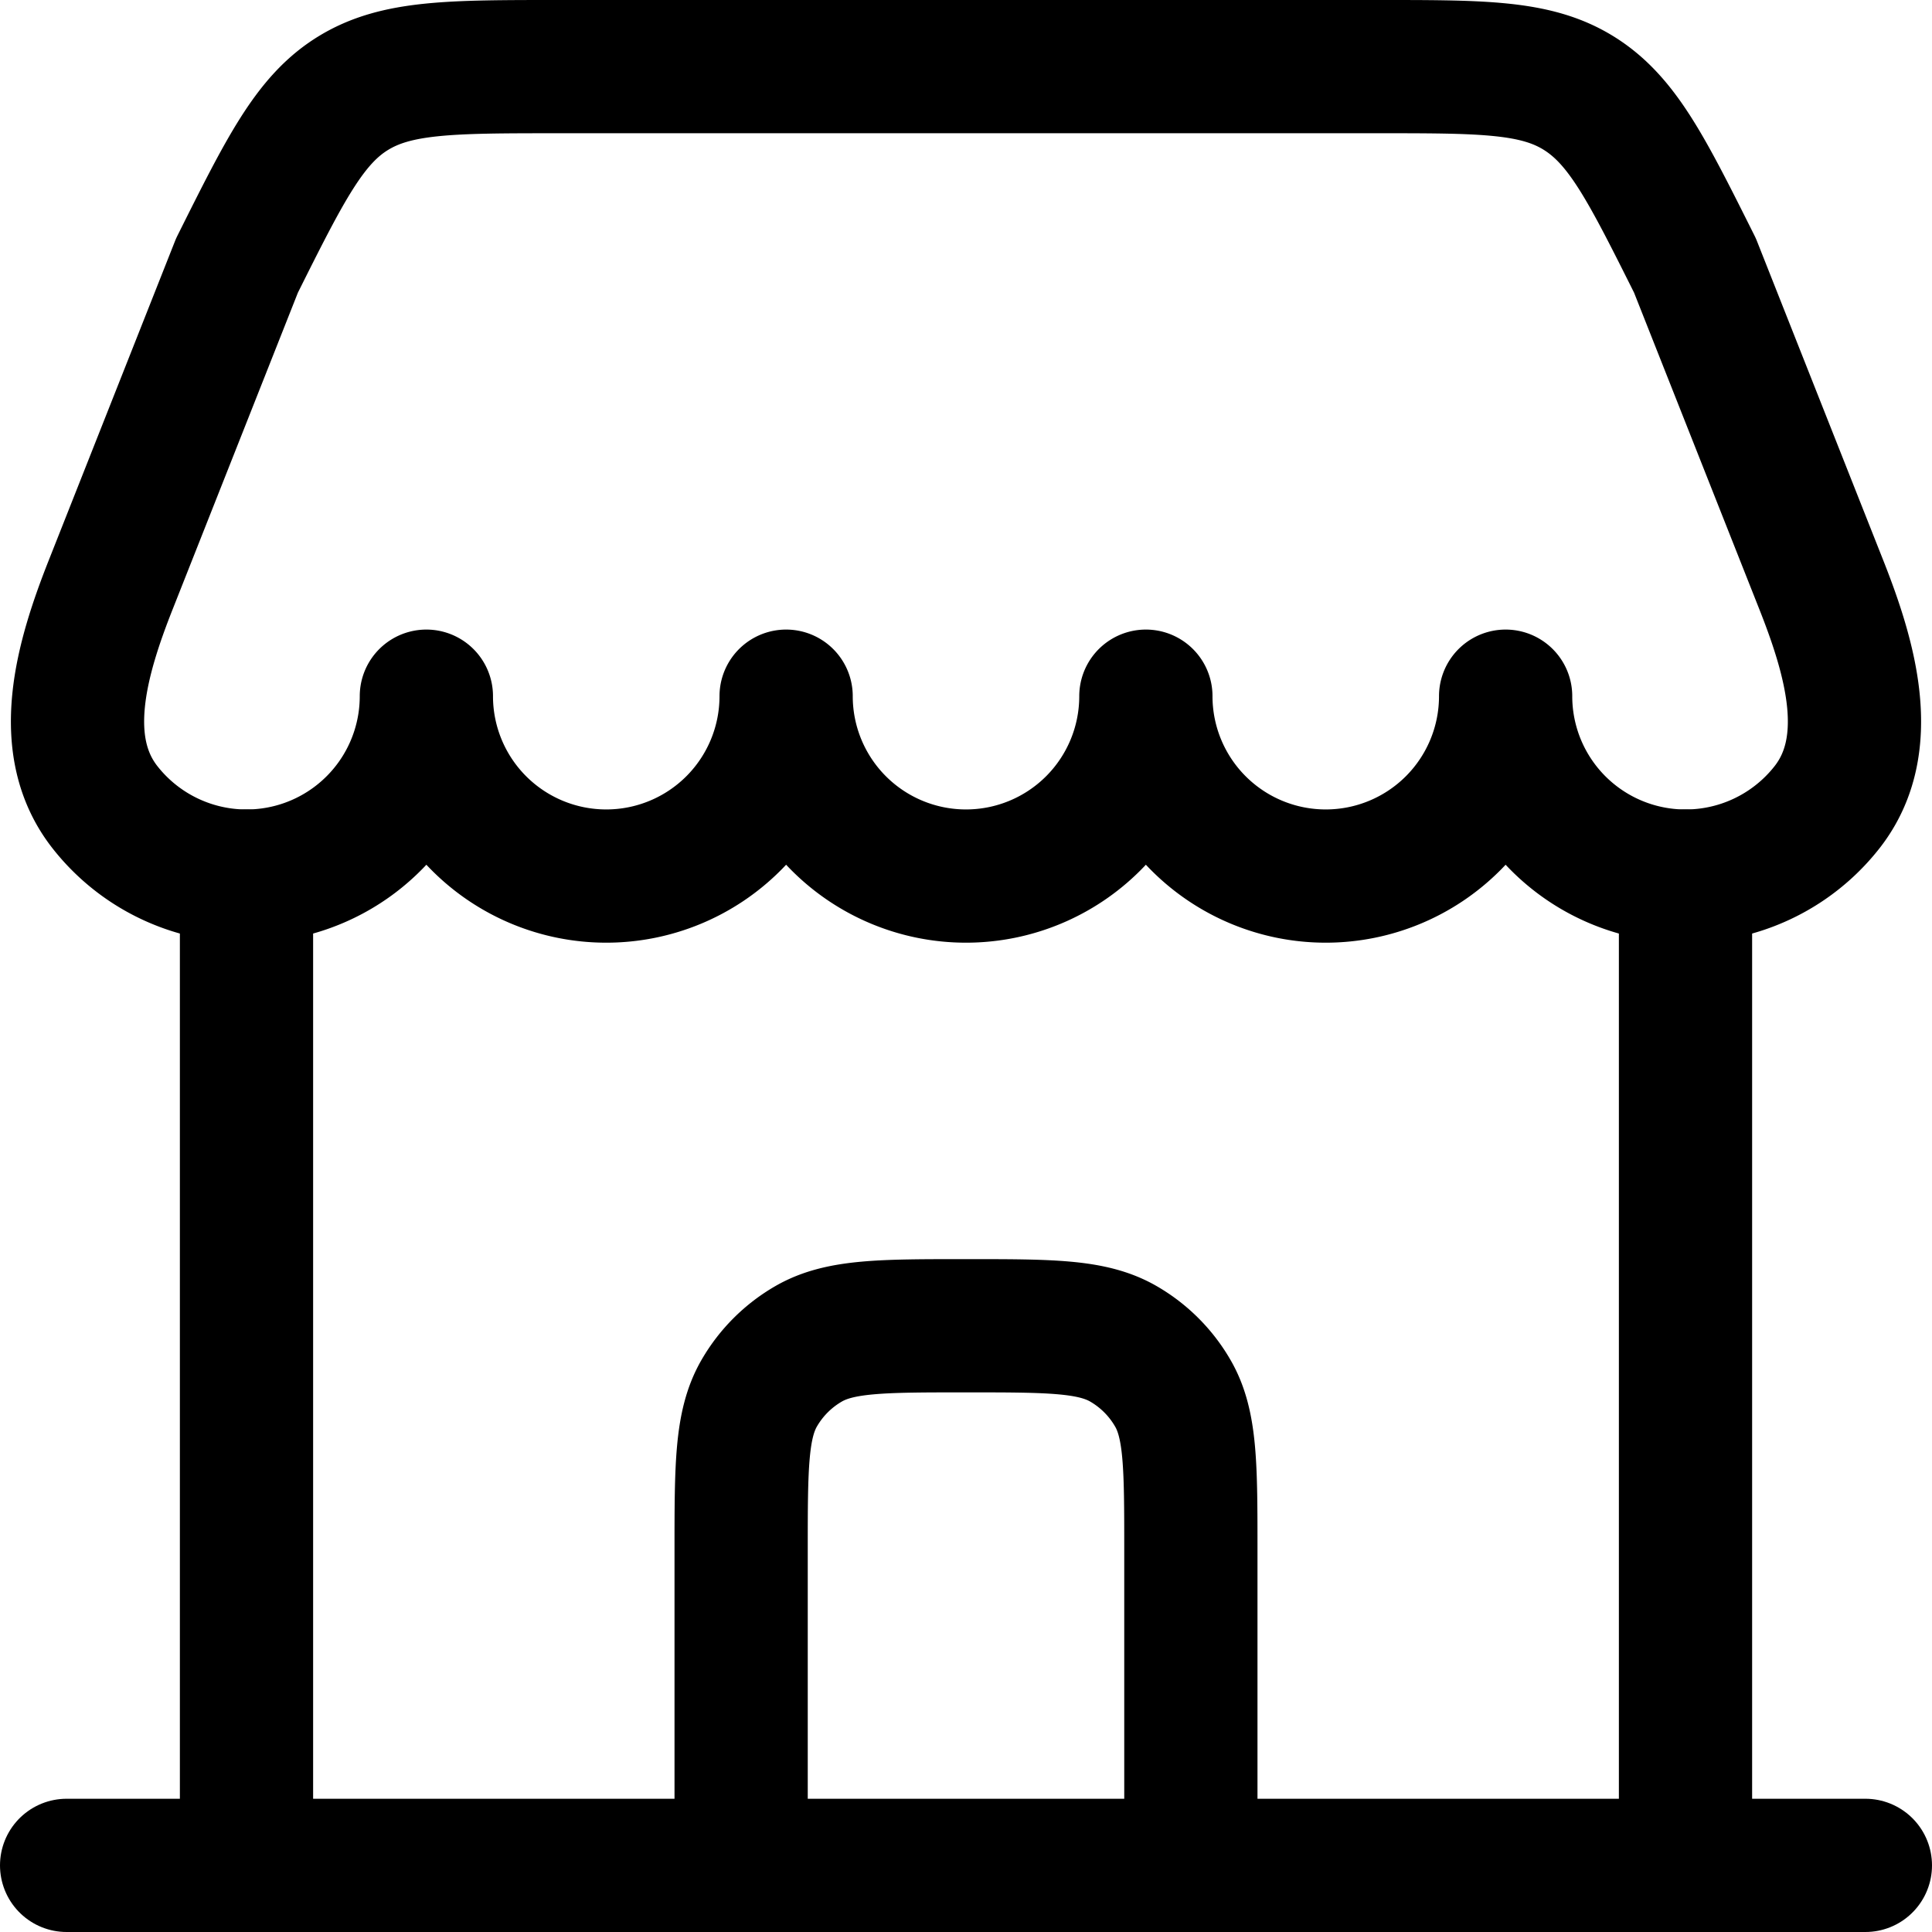
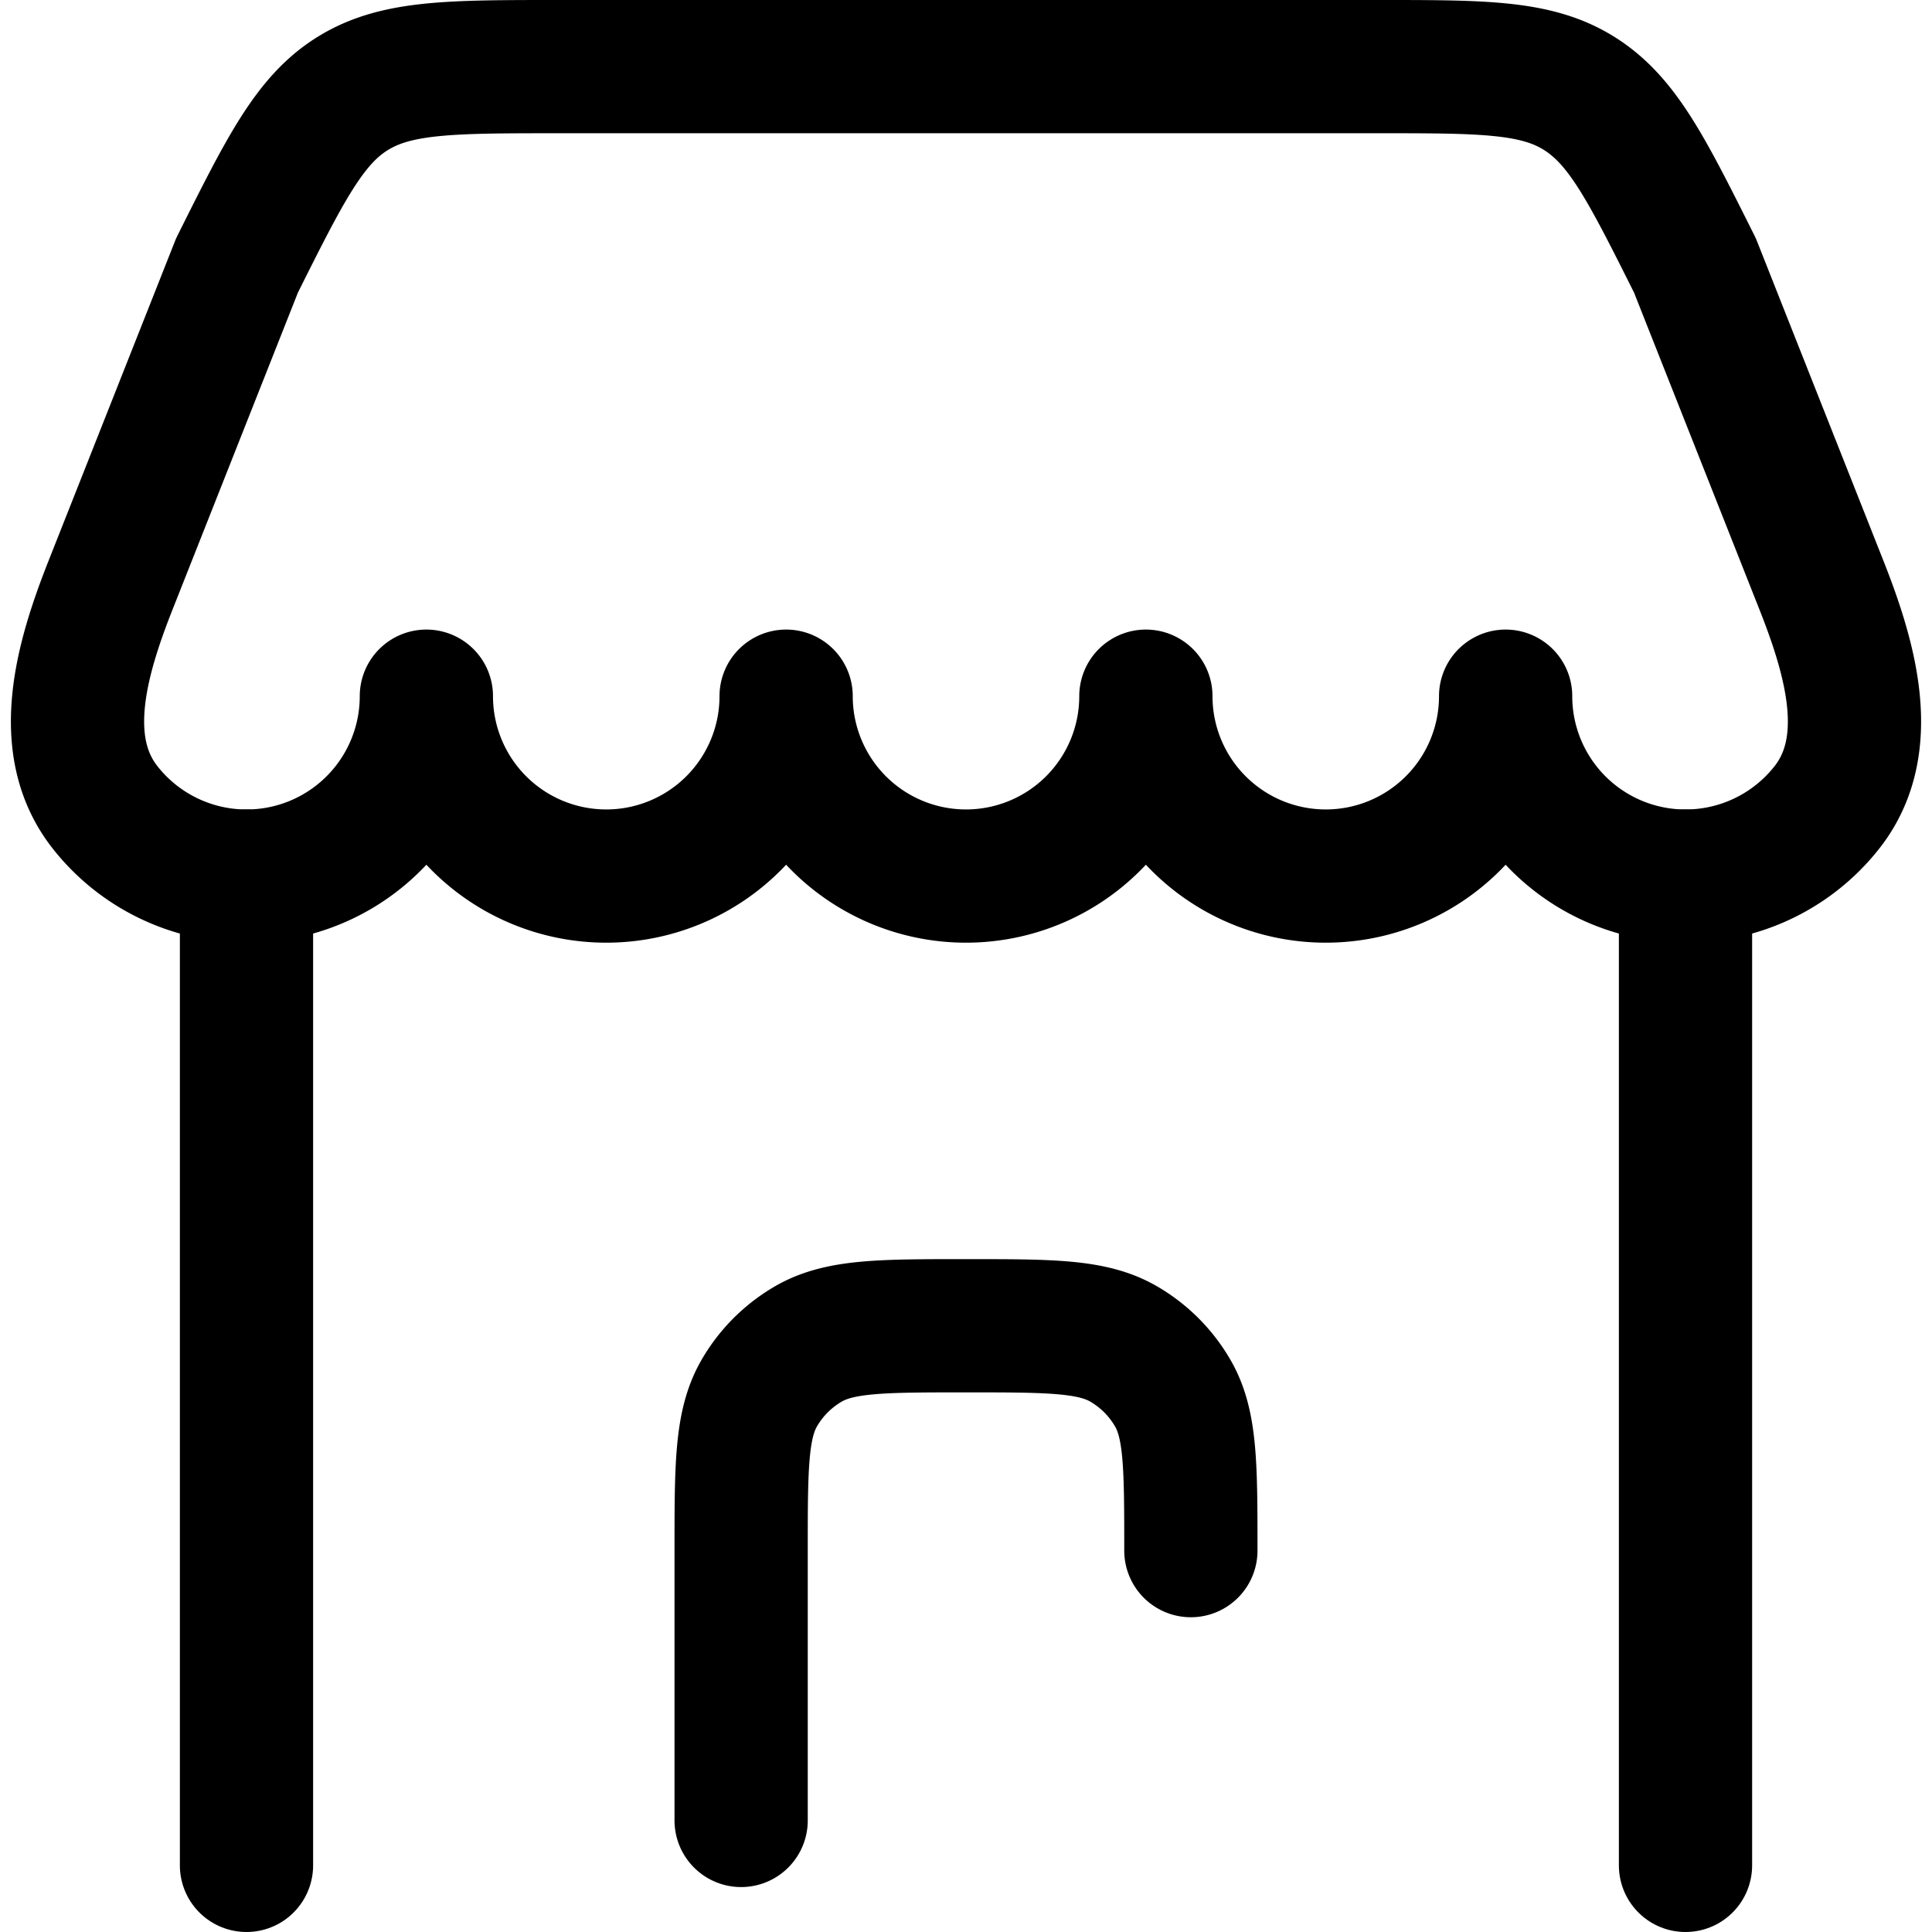
<svg xmlns="http://www.w3.org/2000/svg" width="43.5" height="43.5" viewBox="0 0 43.5 43.5">
  <g id="SVGRepo_iconCarrier" transform="translate(-0.5 -0.5)">
-     <path id="Path_1080" data-name="Path 1080" d="M42.5,22H2" transform="translate(0 20.5)" fill="none" stroke="#000" stroke-linecap="round" stroke-width="3" />
    <path id="Path_1081" data-name="Path 1081" d="M20,33.275V11" transform="translate(18.45 9.225)" fill="none" stroke="#000" stroke-linecap="round" stroke-width="3" />
    <path id="Path_1082" data-name="Path 1082" d="M4,33.275V11" transform="translate(2.05 9.225)" fill="none" stroke="#000" stroke-linecap="round" stroke-width="3" />
    <path id="Path_1083" data-name="Path 1083" d="M31.295,2H12.957C10.521,2,9.3,2,8.325,2.6S6.8,4.3,5.712,6.478L2.87,13.663c-.657,1.66-1.231,3.617-.126,5.018a4.05,4.05,0,0,0,7.232-2.506,4.05,4.05,0,1,0,8.1,0,4.05,4.05,0,1,0,8.1,0,4.05,4.05,0,0,0,8.1,0,4.05,4.05,0,0,0,7.232,2.506c1.105-1.4.531-3.358-.126-5.018L38.539,6.478C37.45,4.3,36.905,3.21,35.927,2.6S33.73,2,31.295,2Z" transform="translate(0.124 0)" fill="none" stroke="#000" stroke-linejoin="round" stroke-width="3" />
-     <path id="Path_1084" data-name="Path 1084" d="M9.5,27.138V21.063c0-1.893,0-2.839.407-3.544a3.037,3.037,0,0,1,1.112-1.112C11.724,16,12.67,16,14.563,16s2.839,0,3.544.407a3.036,3.036,0,0,1,1.112,1.112c.407.7.407,1.651.407,3.544v6.075" transform="translate(7.687 14.35)" fill="none" stroke="#000" stroke-linecap="round" stroke-width="3" />
+     <path id="Path_1084" data-name="Path 1084" d="M9.5,27.138V21.063c0-1.893,0-2.839.407-3.544a3.037,3.037,0,0,1,1.112-1.112C11.724,16,12.67,16,14.563,16s2.839,0,3.544.407a3.036,3.036,0,0,1,1.112,1.112c.407.7.407,1.651.407,3.544" transform="translate(7.687 14.35)" fill="none" stroke="#000" stroke-linecap="round" stroke-width="3" />
  </g>
</svg>